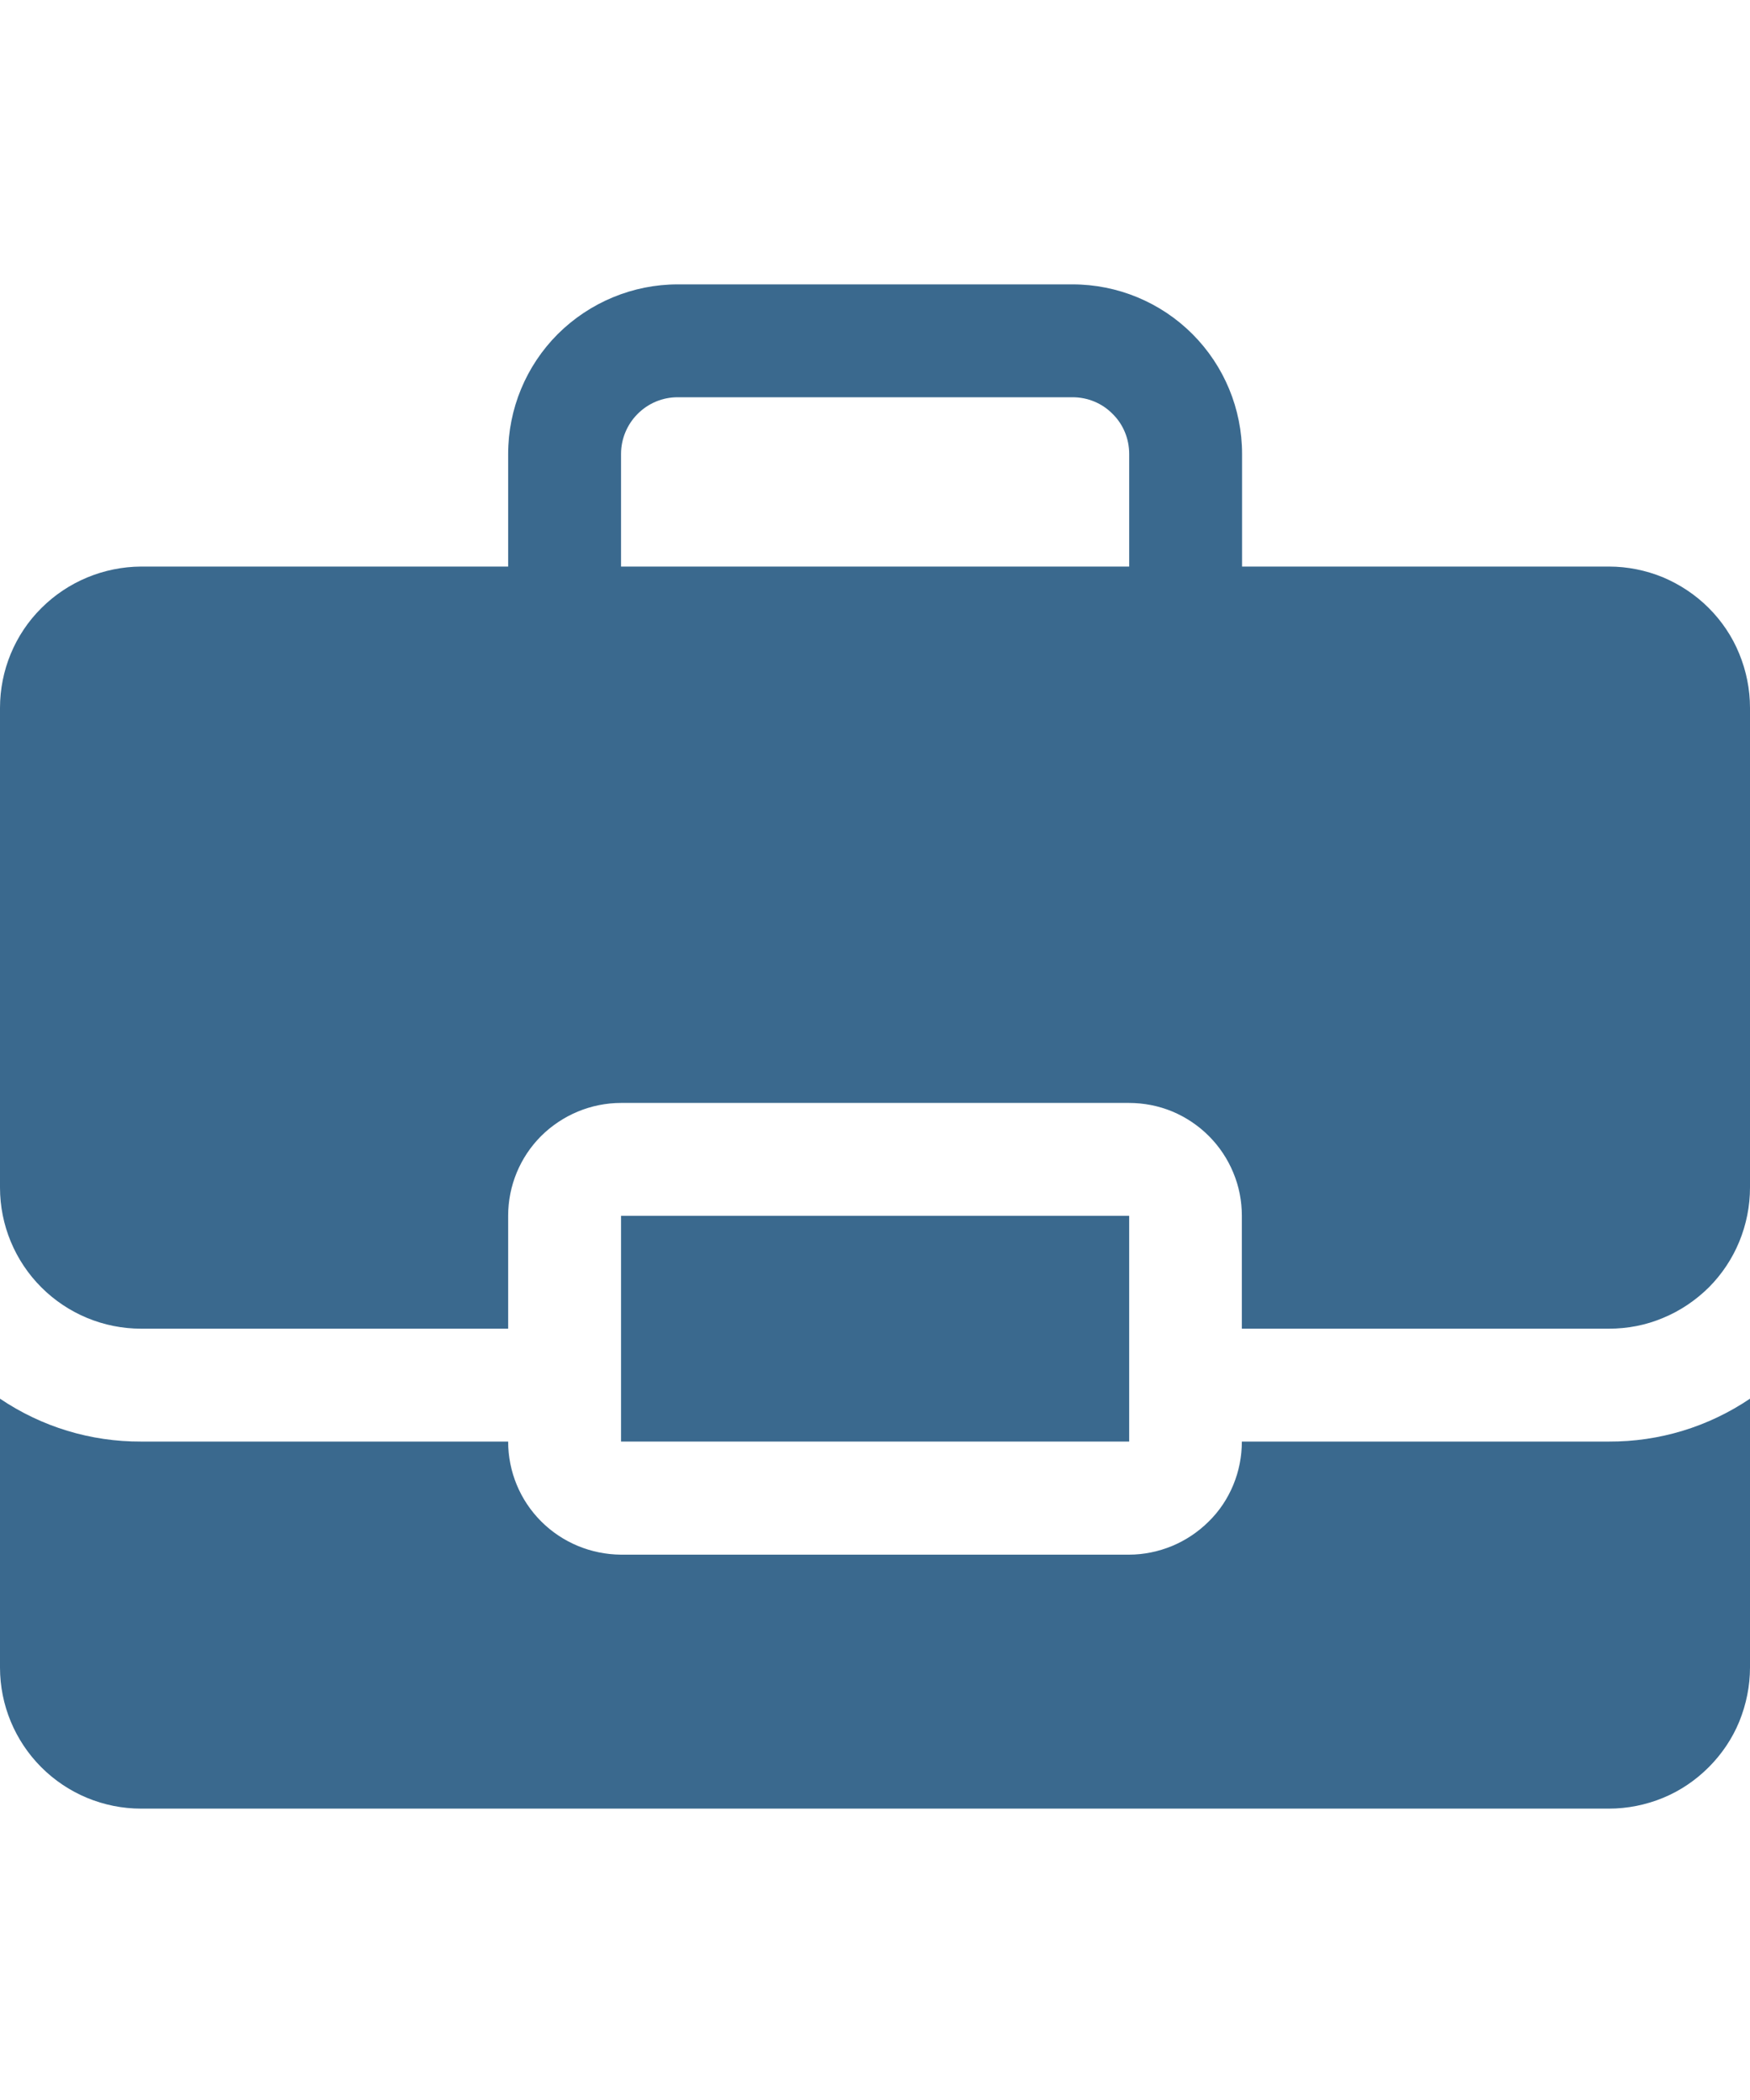
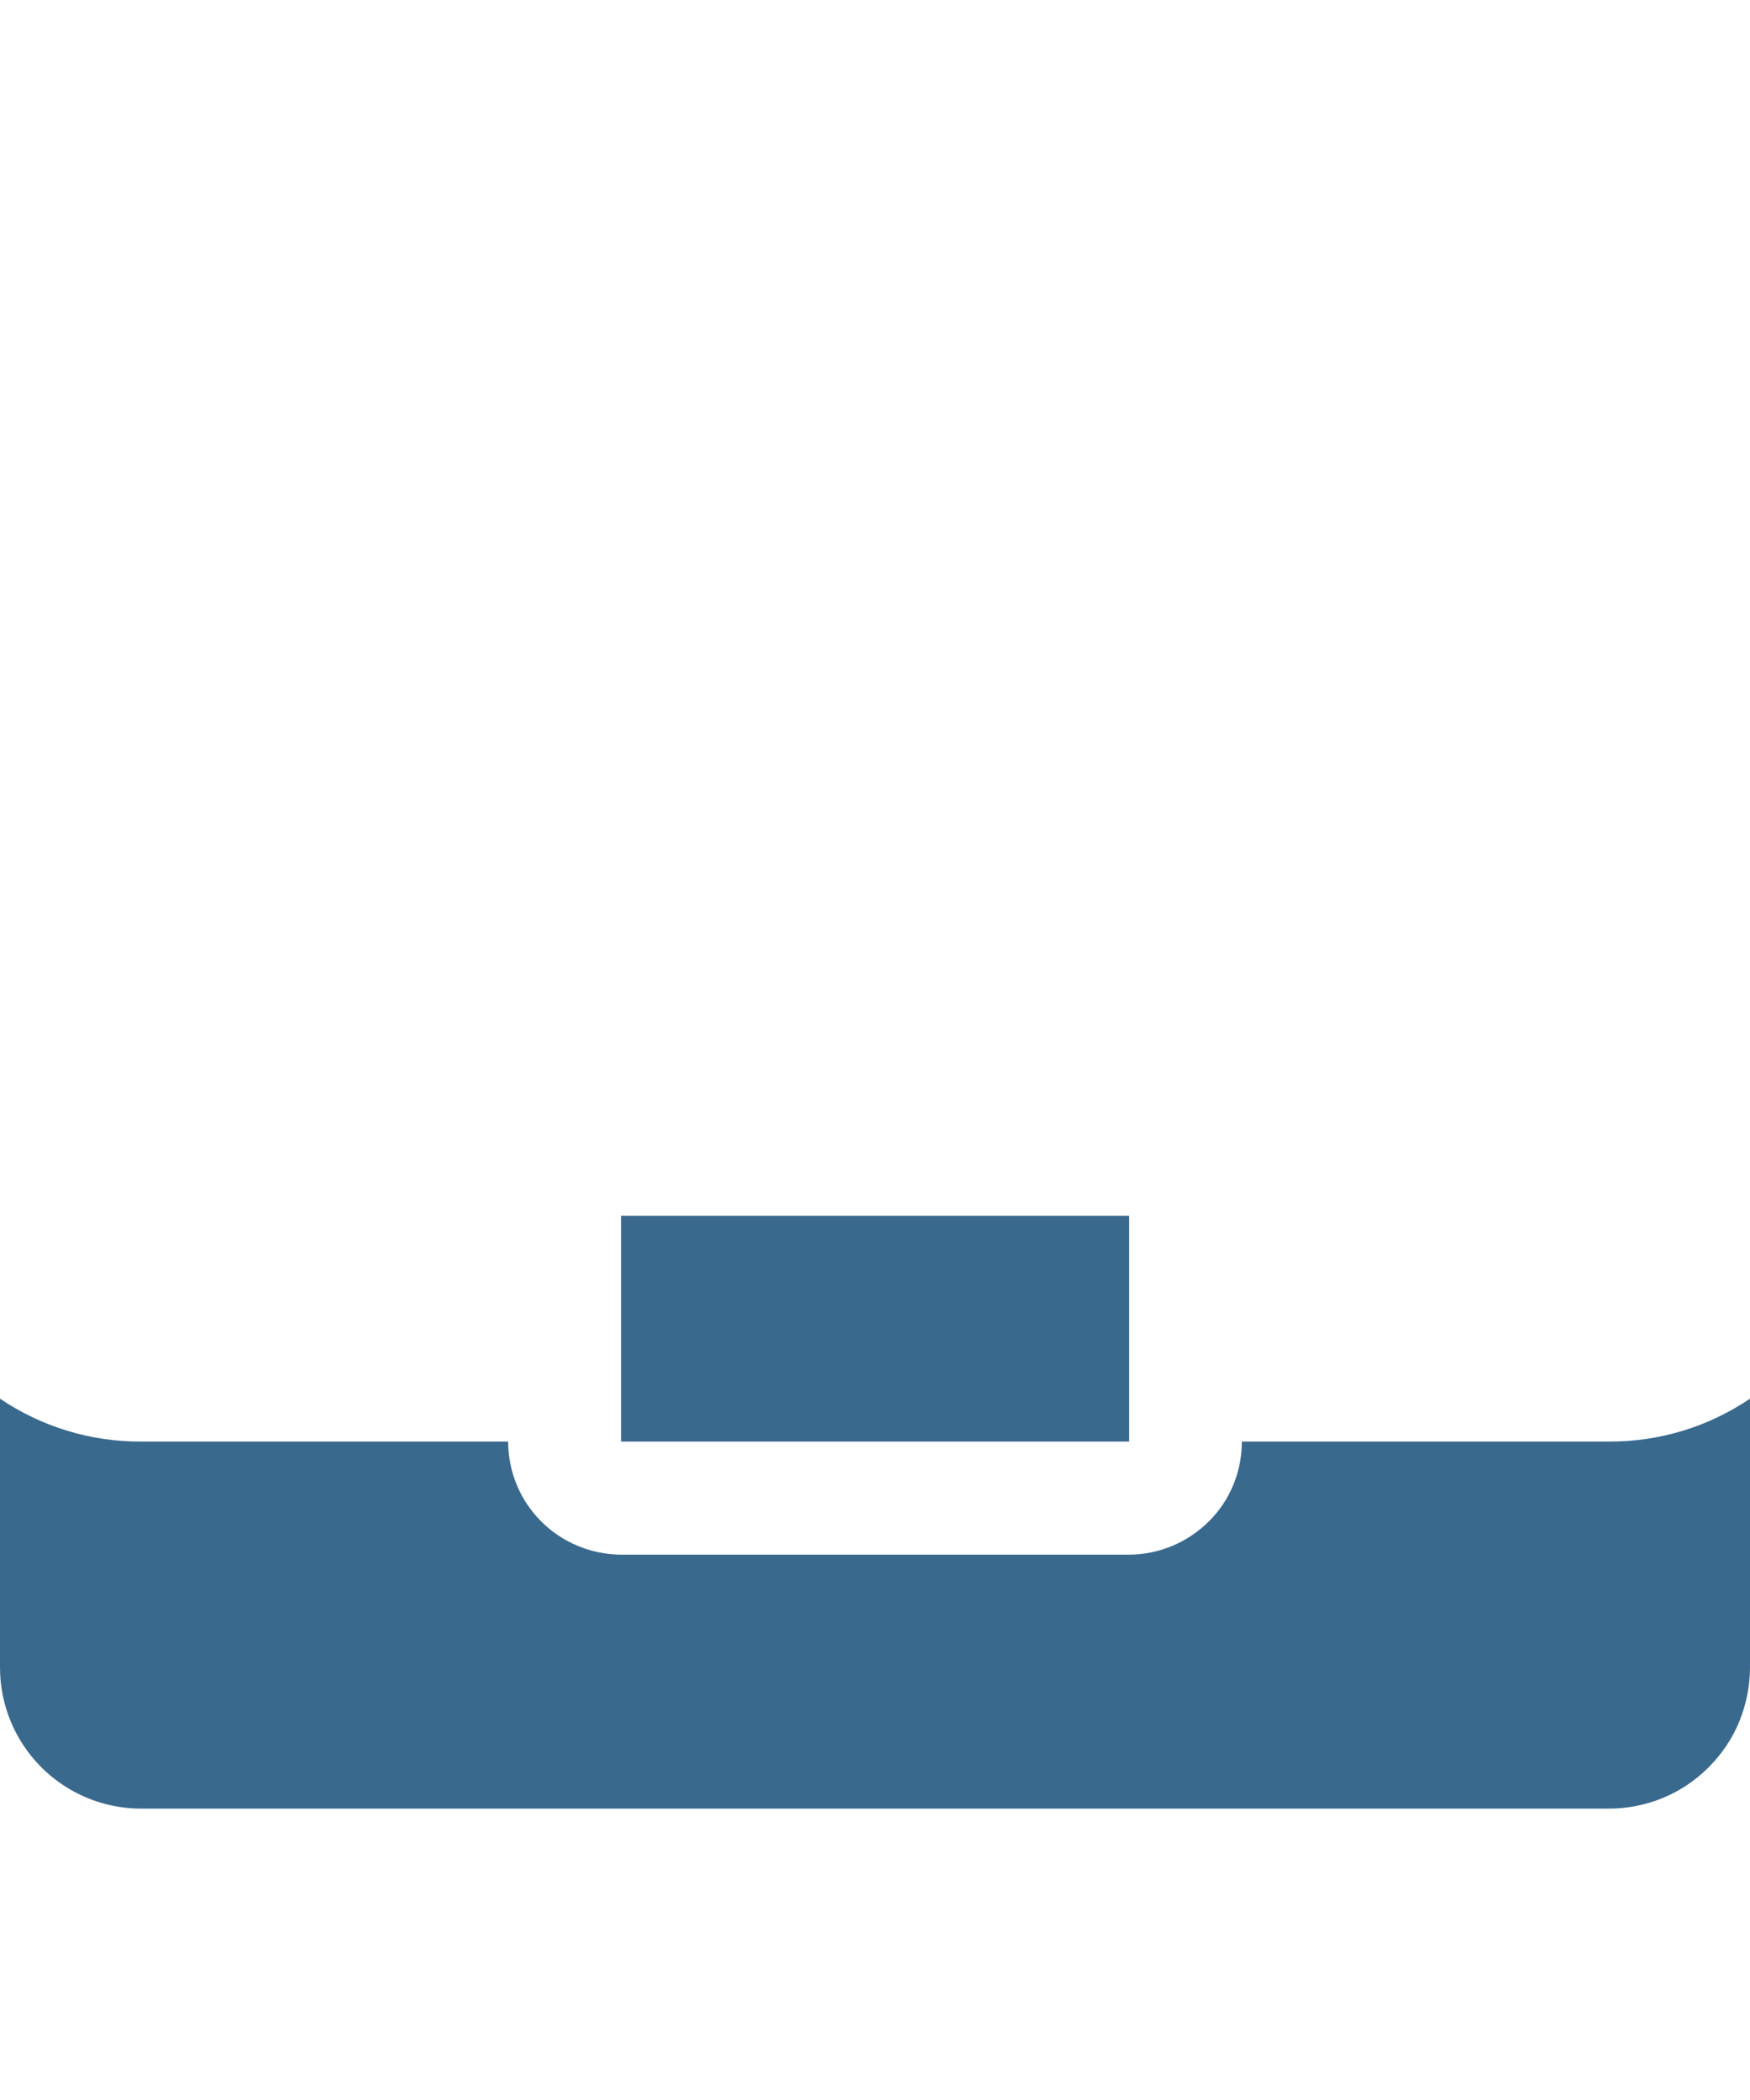
<svg xmlns="http://www.w3.org/2000/svg" width="10px" height="12px" viewBox="0 0 8 7" fill="none">
  <path d="M5.677 5.29C5.677 5.358 5.664 5.425 5.638 5.488C5.612 5.551 5.574 5.608 5.526 5.655C5.478 5.703 5.421 5.741 5.359 5.767C5.296 5.793 5.229 5.807 5.161 5.807H2.839C2.702 5.806 2.571 5.752 2.474 5.655C2.377 5.558 2.323 5.427 2.323 5.29H0.645C0.415 5.291 0.191 5.223 0 5.094V6.323C6.35116e-05 6.494 0.068 6.658 0.189 6.779C0.31 6.9 0.474 6.968 0.645 6.968H7.355C7.44 6.968 7.524 6.951 7.602 6.919C7.68 6.887 7.751 6.839 7.811 6.779C7.871 6.719 7.919 6.648 7.951 6.57C7.983 6.491 8 6.407 8 6.323V5.094C7.809 5.223 7.585 5.291 7.355 5.29H5.677Z" fill="#3A698E" />
  <path d="M5.162 4.258H2.839V5.29H5.162V4.258Z" fill="#3A698E" />
-   <path d="M7.355 1.29H5.678L5.678 1.29V0.775C5.678 0.569 5.596 0.372 5.451 0.227C5.306 0.082 5.109 0 4.903 0H3.098C2.893 0 2.696 0.082 2.55 0.227C2.405 0.372 2.323 0.569 2.323 0.775V1.29L2.323 1.29H0.645C0.474 1.291 0.31 1.359 0.189 1.48C0.068 1.6 6.15586e-05 1.765 0 1.936V4.129C6.35116e-05 4.3 0.068 4.464 0.189 4.585C0.31 4.706 0.474 4.774 0.645 4.774H2.323V4.258C2.323 4.121 2.377 3.99 2.474 3.893C2.571 3.797 2.702 3.742 2.839 3.742H5.161C5.229 3.742 5.296 3.755 5.359 3.781C5.421 3.807 5.478 3.845 5.526 3.893C5.574 3.941 5.612 3.998 5.638 4.061C5.664 4.123 5.677 4.19 5.677 4.258V4.774H7.355C7.44 4.774 7.524 4.758 7.602 4.725C7.68 4.693 7.751 4.645 7.811 4.586C7.871 4.526 7.919 4.454 7.951 4.376C7.983 4.298 8 4.214 8 4.129V1.936C8 1.851 7.983 1.767 7.951 1.689C7.919 1.61 7.871 1.539 7.811 1.479C7.751 1.419 7.68 1.372 7.602 1.339C7.524 1.307 7.44 1.29 7.355 1.29ZM2.839 1.29L2.839 1.29V0.775C2.839 0.706 2.867 0.64 2.915 0.592C2.964 0.543 3.029 0.516 3.098 0.516H4.903C4.972 0.516 5.038 0.543 5.086 0.592C5.135 0.64 5.162 0.706 5.162 0.775V1.29L5.162 1.29H2.839Z" fill="#3A698E" />
</svg>